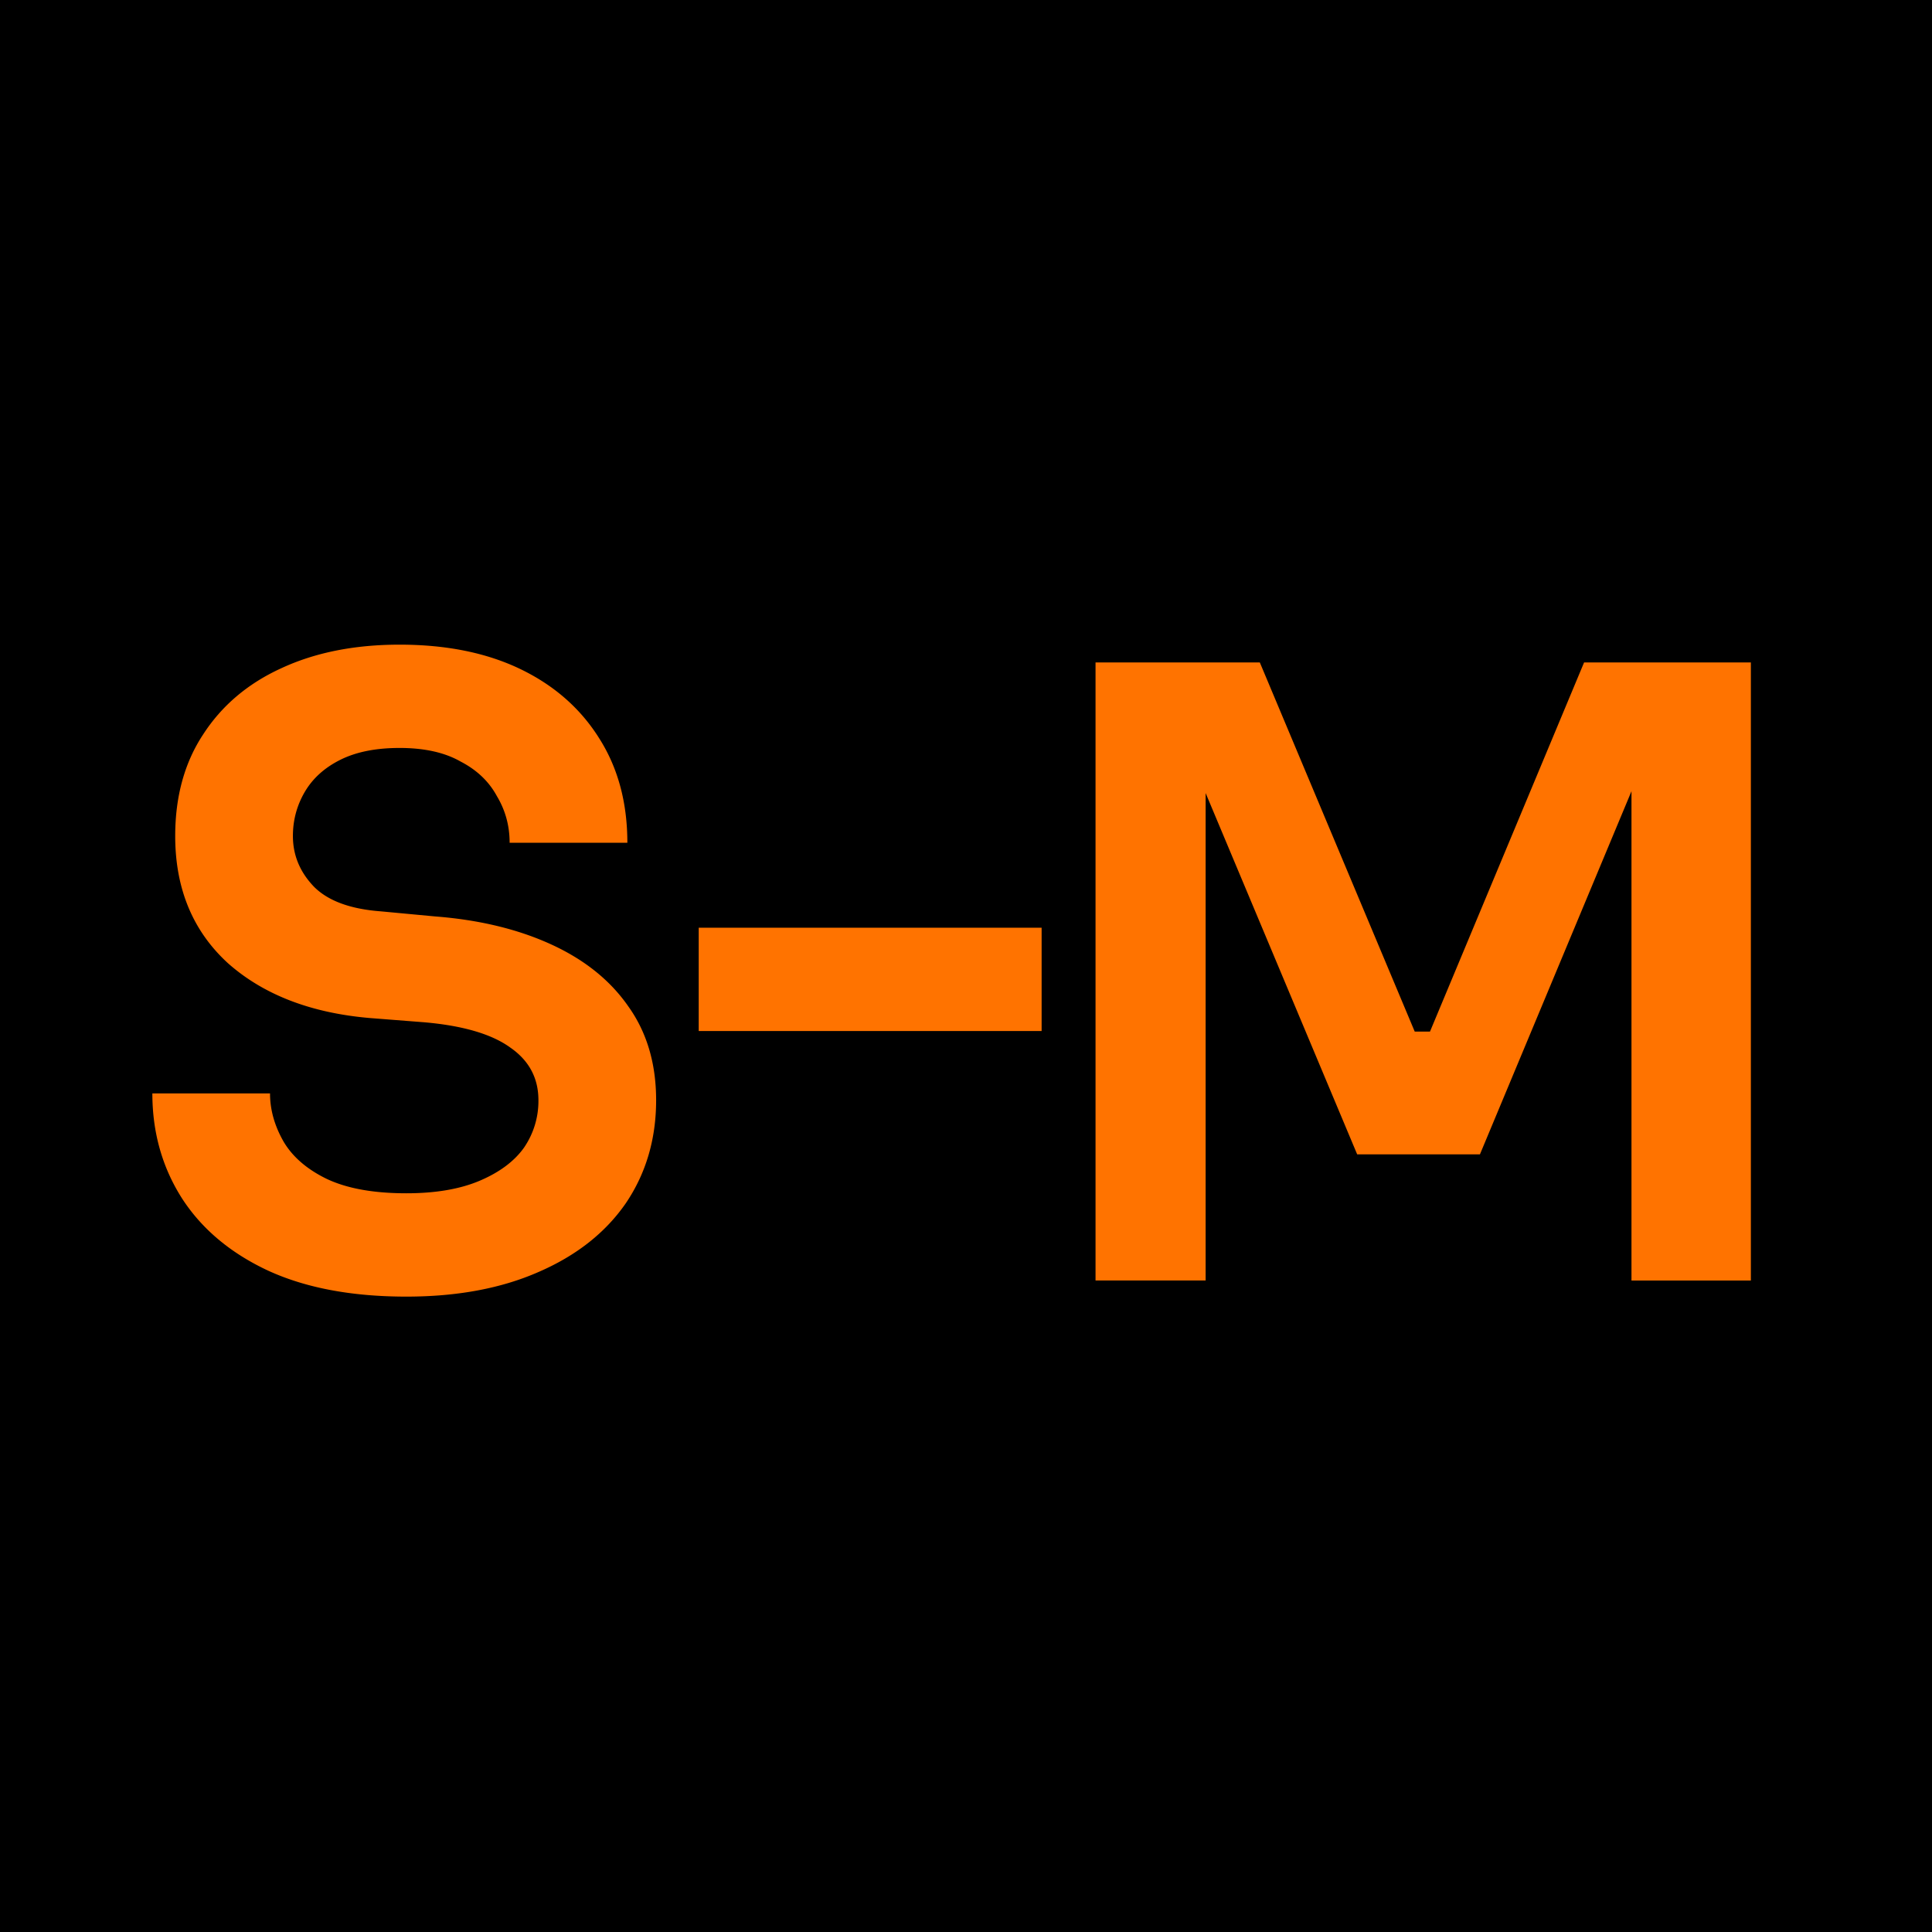
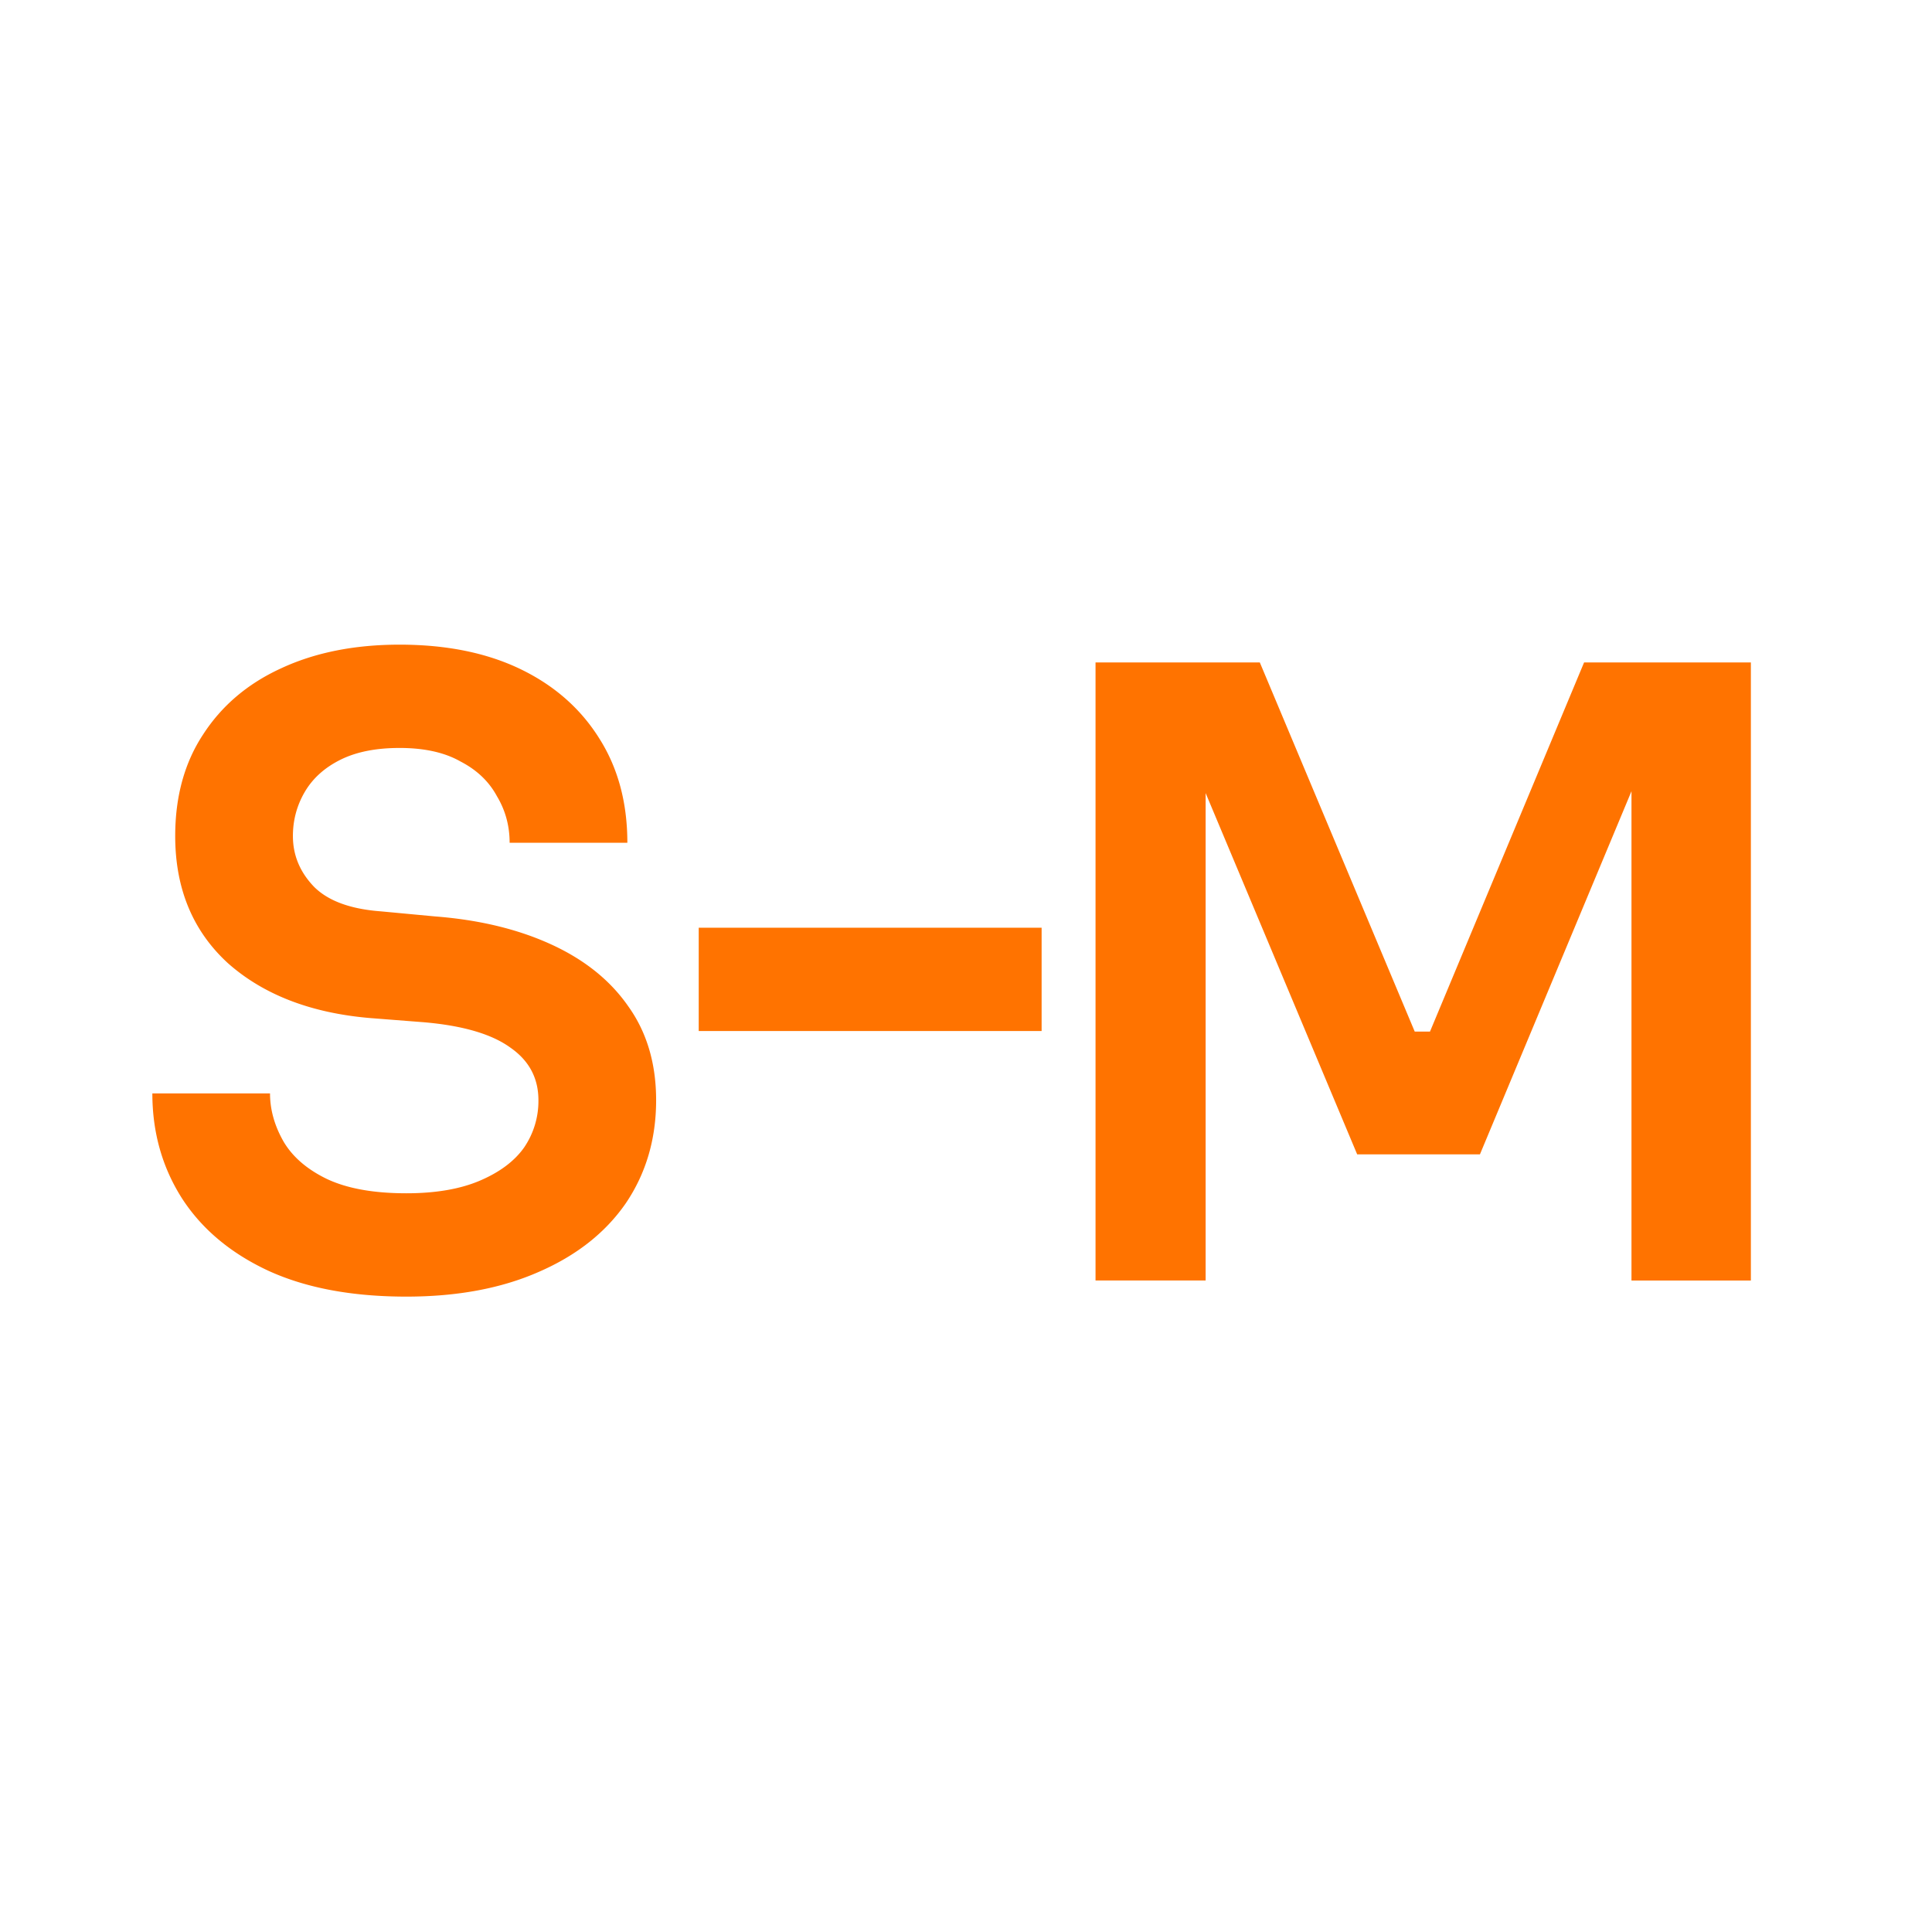
<svg xmlns="http://www.w3.org/2000/svg" width="64" height="64" fill="none">
-   <path fill="#000" d="M0 0h64v64H0z" />
  <path fill="#FF7300" fill-rule="evenodd" d="M8.861 42.082c1.253.58 2.786.87 4.6.87 1.683 0 3.141-.272 4.375-.814 1.253-.542 2.216-1.3 2.89-2.272.672-.99 1.009-2.131 1.009-3.421 0-1.216-.309-2.254-.926-3.114-.598-.86-1.449-1.542-2.552-2.047-1.103-.505-2.384-.813-3.842-.926l-1.795-.168c-1.01-.075-1.749-.346-2.216-.813-.468-.486-.701-1.047-.701-1.683 0-.524.13-1.01.392-1.459.262-.448.655-.804 1.178-1.065.524-.262 1.178-.393 1.964-.393.822 0 1.495.15 2.019.449.542.28.944.664 1.206 1.15.28.467.42.981.42 1.542h3.9c0-1.327-.31-2.477-.926-3.45-.617-.99-1.487-1.757-2.609-2.3-1.122-.542-2.458-.813-4.01-.813-1.496 0-2.805.262-3.927.785-1.103.505-1.963 1.235-2.58 2.188-.617.935-.926 2.057-.926 3.366 0 1.739.58 3.141 1.74 4.207 1.177 1.047 2.748 1.655 4.711 1.823l1.795.14c1.29.112 2.244.393 2.86.842.618.43.926 1.01.926 1.739a2.73 2.73 0 0 1-.476 1.57c-.318.449-.805.814-1.459 1.094-.654.28-1.468.42-2.44.42-1.085 0-1.963-.158-2.636-.476-.655-.318-1.132-.73-1.43-1.234-.3-.524-.45-1.057-.45-1.599H5.047c0 1.29.327 2.45.982 3.478.654 1.01 1.598 1.804 2.832 2.384zm27.43.337V21.944h5.442l5.132 12.229h.505l5.105-12.229H58V42.42h-3.955V26.21l-5.02 12.029h-4.067l-5.02-11.968v16.147h-3.646zm-13.145-8.265v-3.422h11.359v3.422h-11.36z" clip-rule="evenodd" />
</svg>